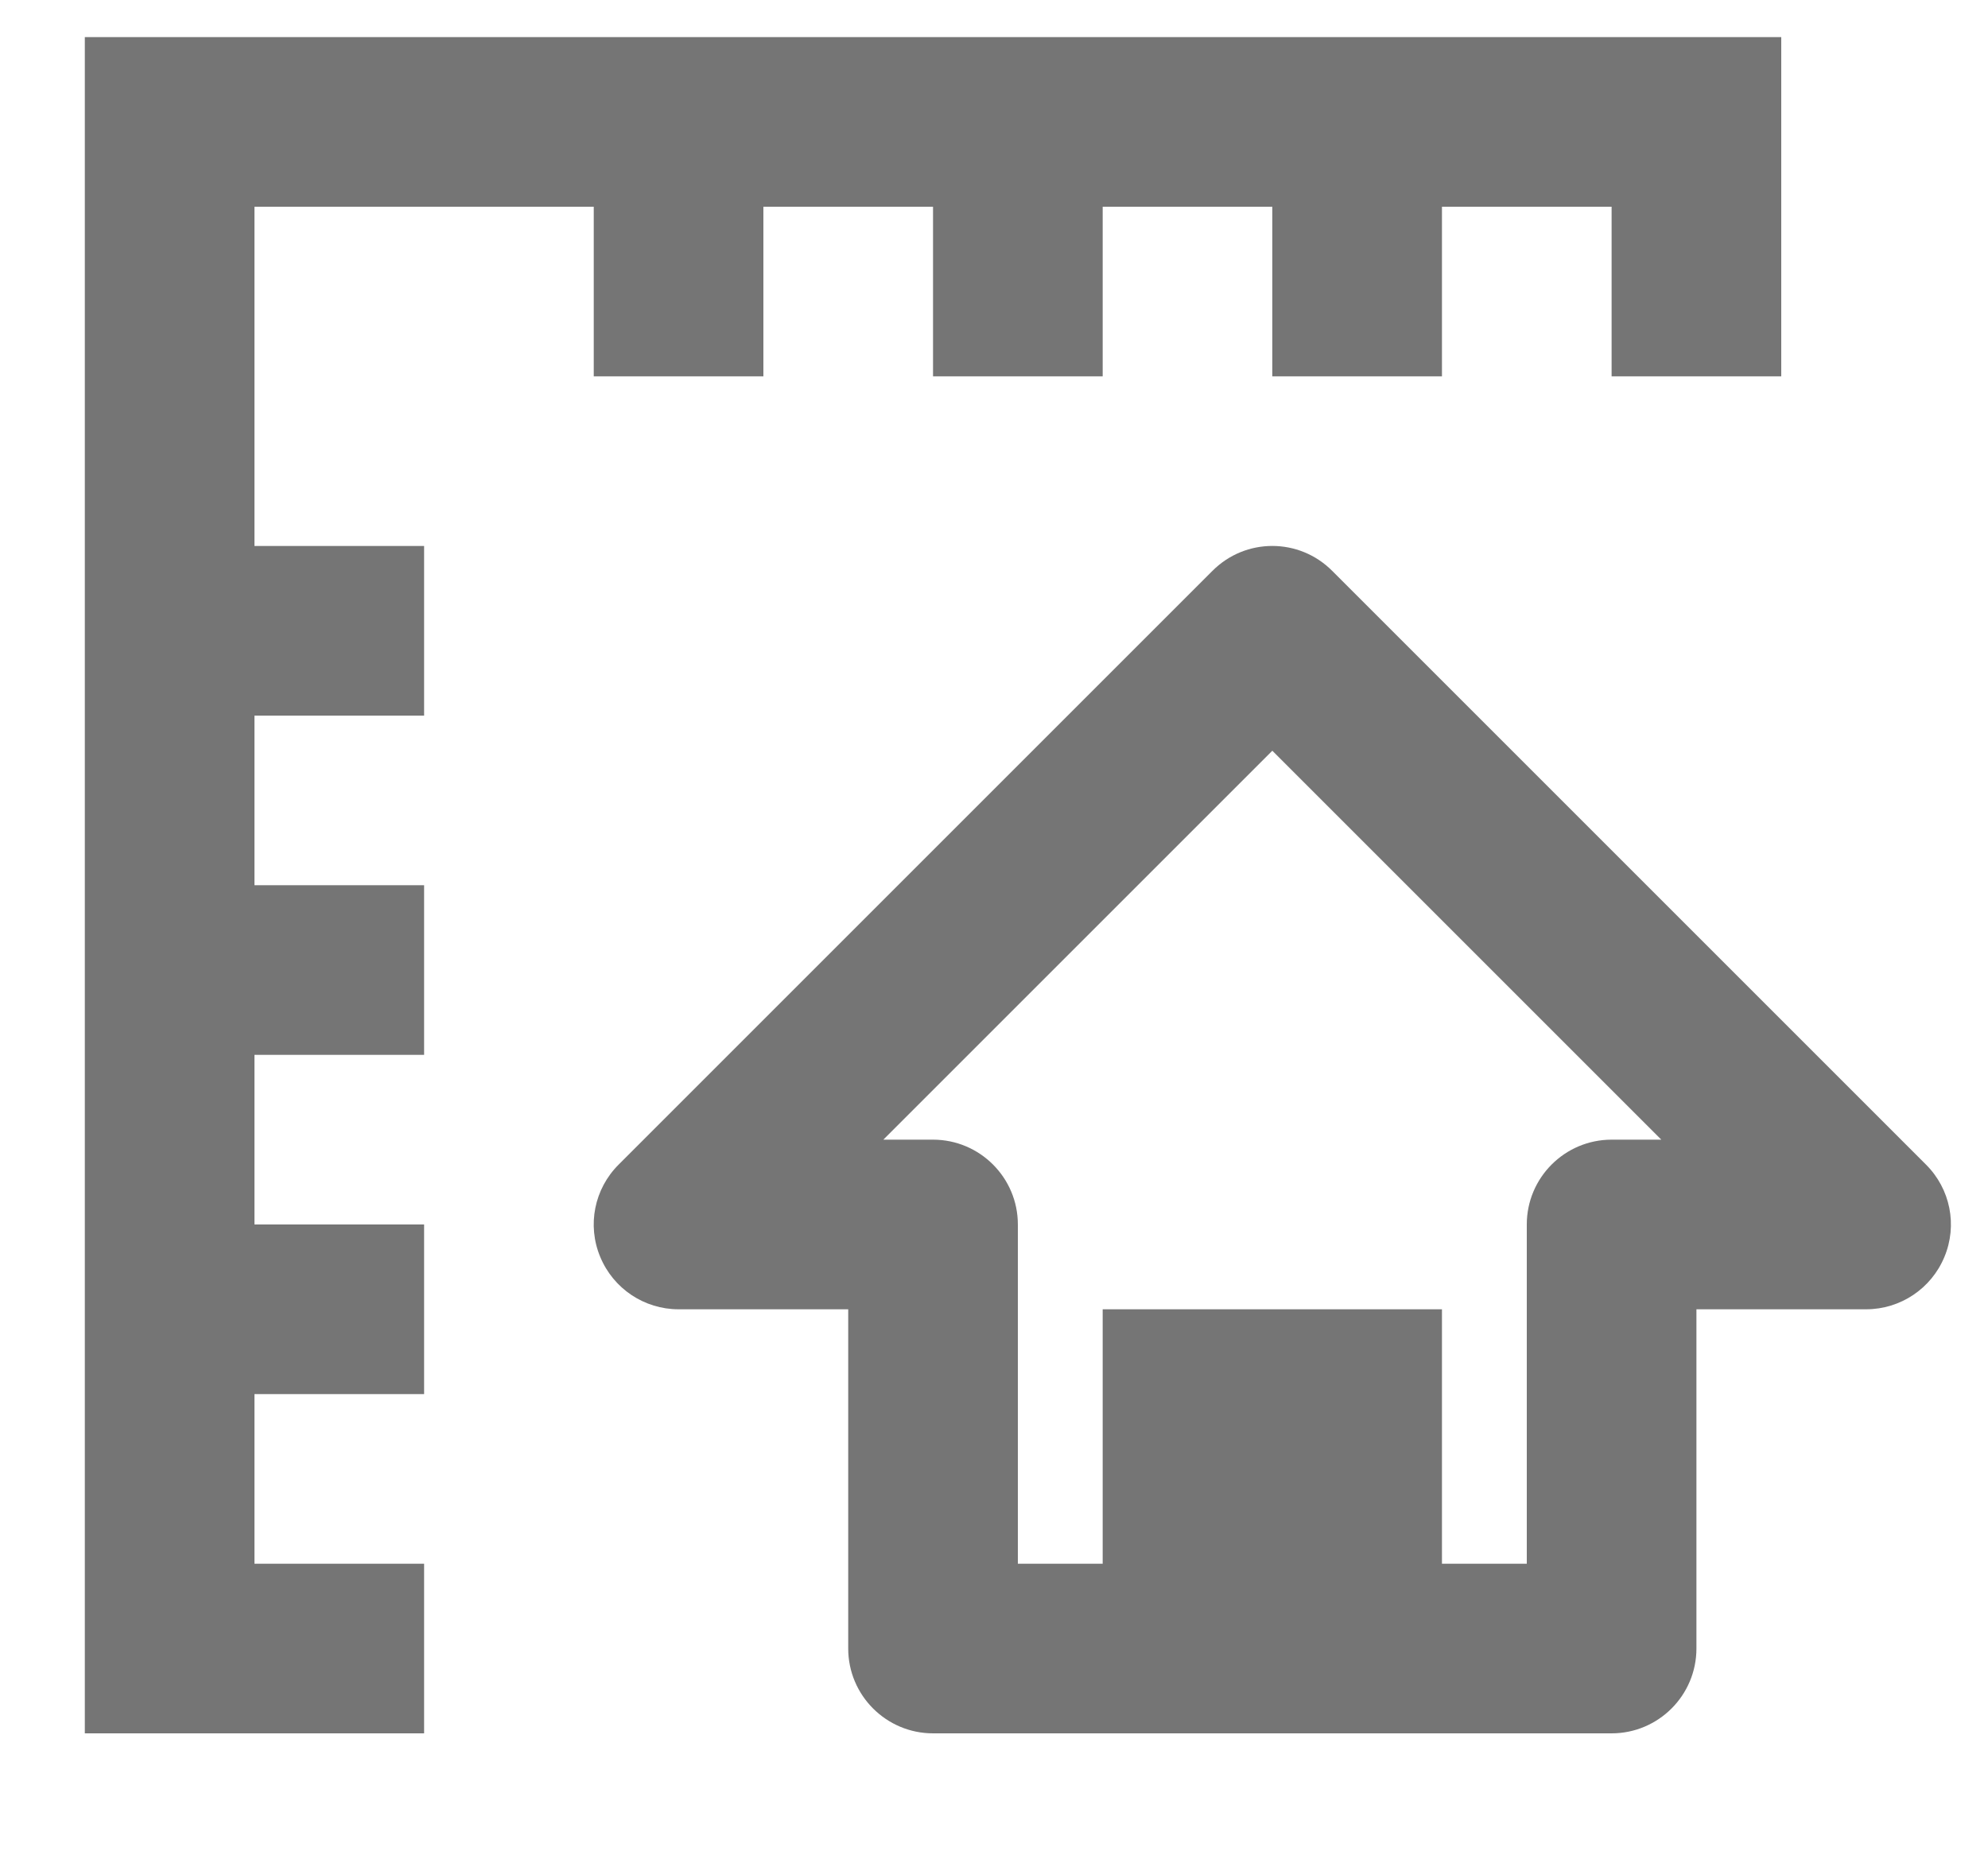
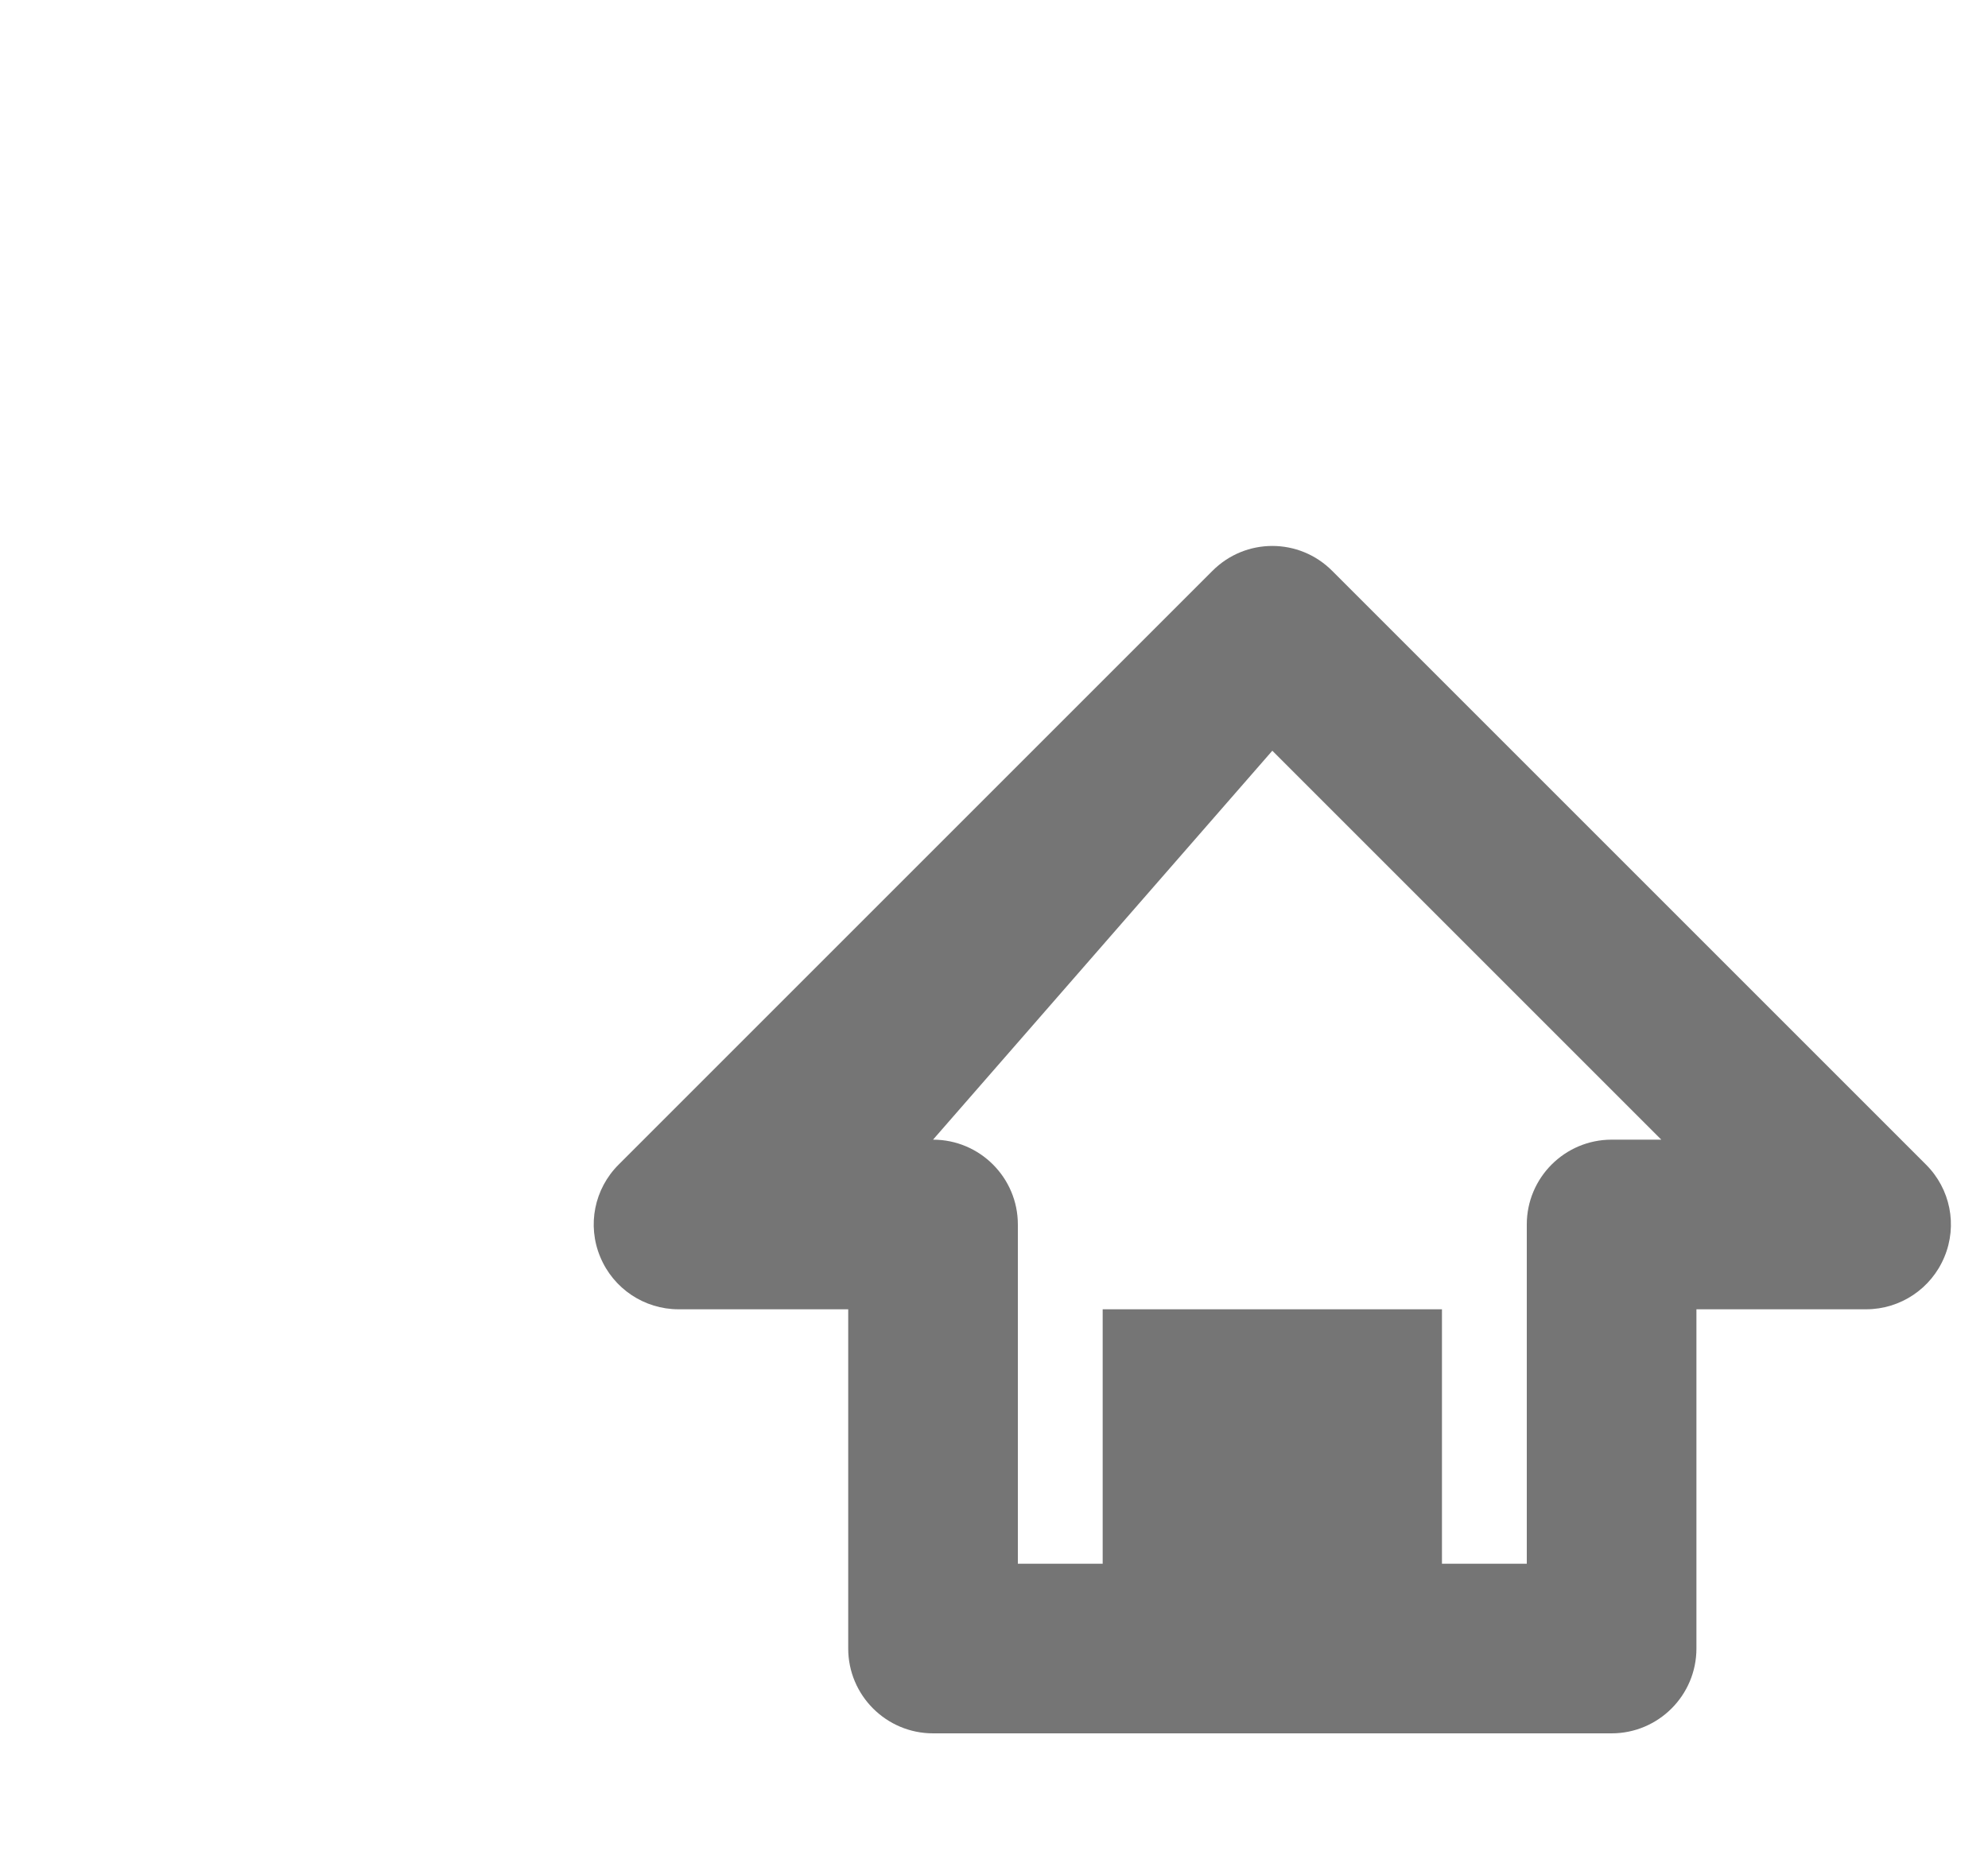
<svg xmlns="http://www.w3.org/2000/svg" width="15px" height="14px" viewBox="0 0 15 14" version="1.1">
  <title>real-estate-house-measurements</title>
  <desc>Created with Sketch.</desc>
  <defs />
  <g id="Homepage-Correctie" stroke="none" stroke-width="1" fill="none" fill-rule="evenodd">
    <g id="Voorpagina-Desktop" transform="translate(-1080, -2744)">
      <g id="Group-11-Copy" transform="translate(975, 2385)">
        <g id="Group-5-Copy-5" transform="translate(1, 353)">
          <g id="real-estate-house-measurements" transform="translate(104, 5)">
            <g id="Frame_-_24px">
              <rect id="Rectangle-path" x="0" y="0" width="15.36" height="15.361" />
            </g>
            <g id="Line_Icons" transform="translate(0.64, 1.28)" fill="#757575" fill-rule="nonzero">
              <g id="Group">
-                 <polygon id="Shape" points="5.12 2.56 5.12 1.28 6.4 1.28 6.4 2.56 7.68 2.56 7.68 1.28 8.96 1.28 8.96 2.56 10.24 2.56 10.24 1.28 11.52 1.28 11.52 2.56 12.8 2.56 12.8 1.28 12.8 0 0 0 0 12.8 2.56 12.8 2.56 11.52 1.28 11.52 1.28 10.24 2.56 10.24 2.56 8.96 1.28 8.96 1.28 7.68 2.56 7.68 2.56 6.4 1.28 6.4 1.28 5.12 2.56 5.12 2.56 3.84 1.28 3.84 1.28 1.28 3.84 1.28 3.84 2.56" />
-                 <path d="M13.892,8.508 L9.412,4.028 C9.162,3.777 8.758,3.777 8.508,4.028 L4.028,8.508 C3.844,8.691 3.789,8.966 3.889,9.205 C3.988,9.444 4.221,9.6 4.48,9.6 L5.76,9.6 L5.76,12.16 C5.76,12.513 6.047,12.8 6.4,12.8 L11.52,12.8 C11.873,12.8 12.16,12.513 12.16,12.16 L12.16,9.6 L13.44,9.6 C13.699,9.6 13.932,9.444 14.031,9.205 C14.131,8.966 14.076,8.691 13.892,8.508 Z M11.52,8.32 C11.167,8.32 10.88,8.607 10.88,8.96 L10.88,11.52 L10.24,11.52 L10.24,9.6 L7.68,9.6 L7.68,11.52 L7.04,11.52 L7.04,8.96 C7.04,8.607 6.753,8.32 6.4,8.32 L6.025,8.32 L8.96,5.385 L11.895,8.32 L11.52,8.32 Z" id="Shape" />
+                 <path d="M13.892,8.508 L9.412,4.028 C9.162,3.777 8.758,3.777 8.508,4.028 L4.028,8.508 C3.844,8.691 3.789,8.966 3.889,9.205 C3.988,9.444 4.221,9.6 4.48,9.6 L5.76,9.6 L5.76,12.16 C5.76,12.513 6.047,12.8 6.4,12.8 L11.52,12.8 C11.873,12.8 12.16,12.513 12.16,12.16 L12.16,9.6 L13.44,9.6 C13.699,9.6 13.932,9.444 14.031,9.205 C14.131,8.966 14.076,8.691 13.892,8.508 Z M11.52,8.32 C11.167,8.32 10.88,8.607 10.88,8.96 L10.88,11.52 L10.24,11.52 L10.24,9.6 L7.68,9.6 L7.68,11.52 L7.04,11.52 L7.04,8.96 C7.04,8.607 6.753,8.32 6.4,8.32 L8.96,5.385 L11.895,8.32 L11.52,8.32 Z" id="Shape" />
              </g>
            </g>
          </g>
        </g>
      </g>
    </g>
  </g>
</svg>